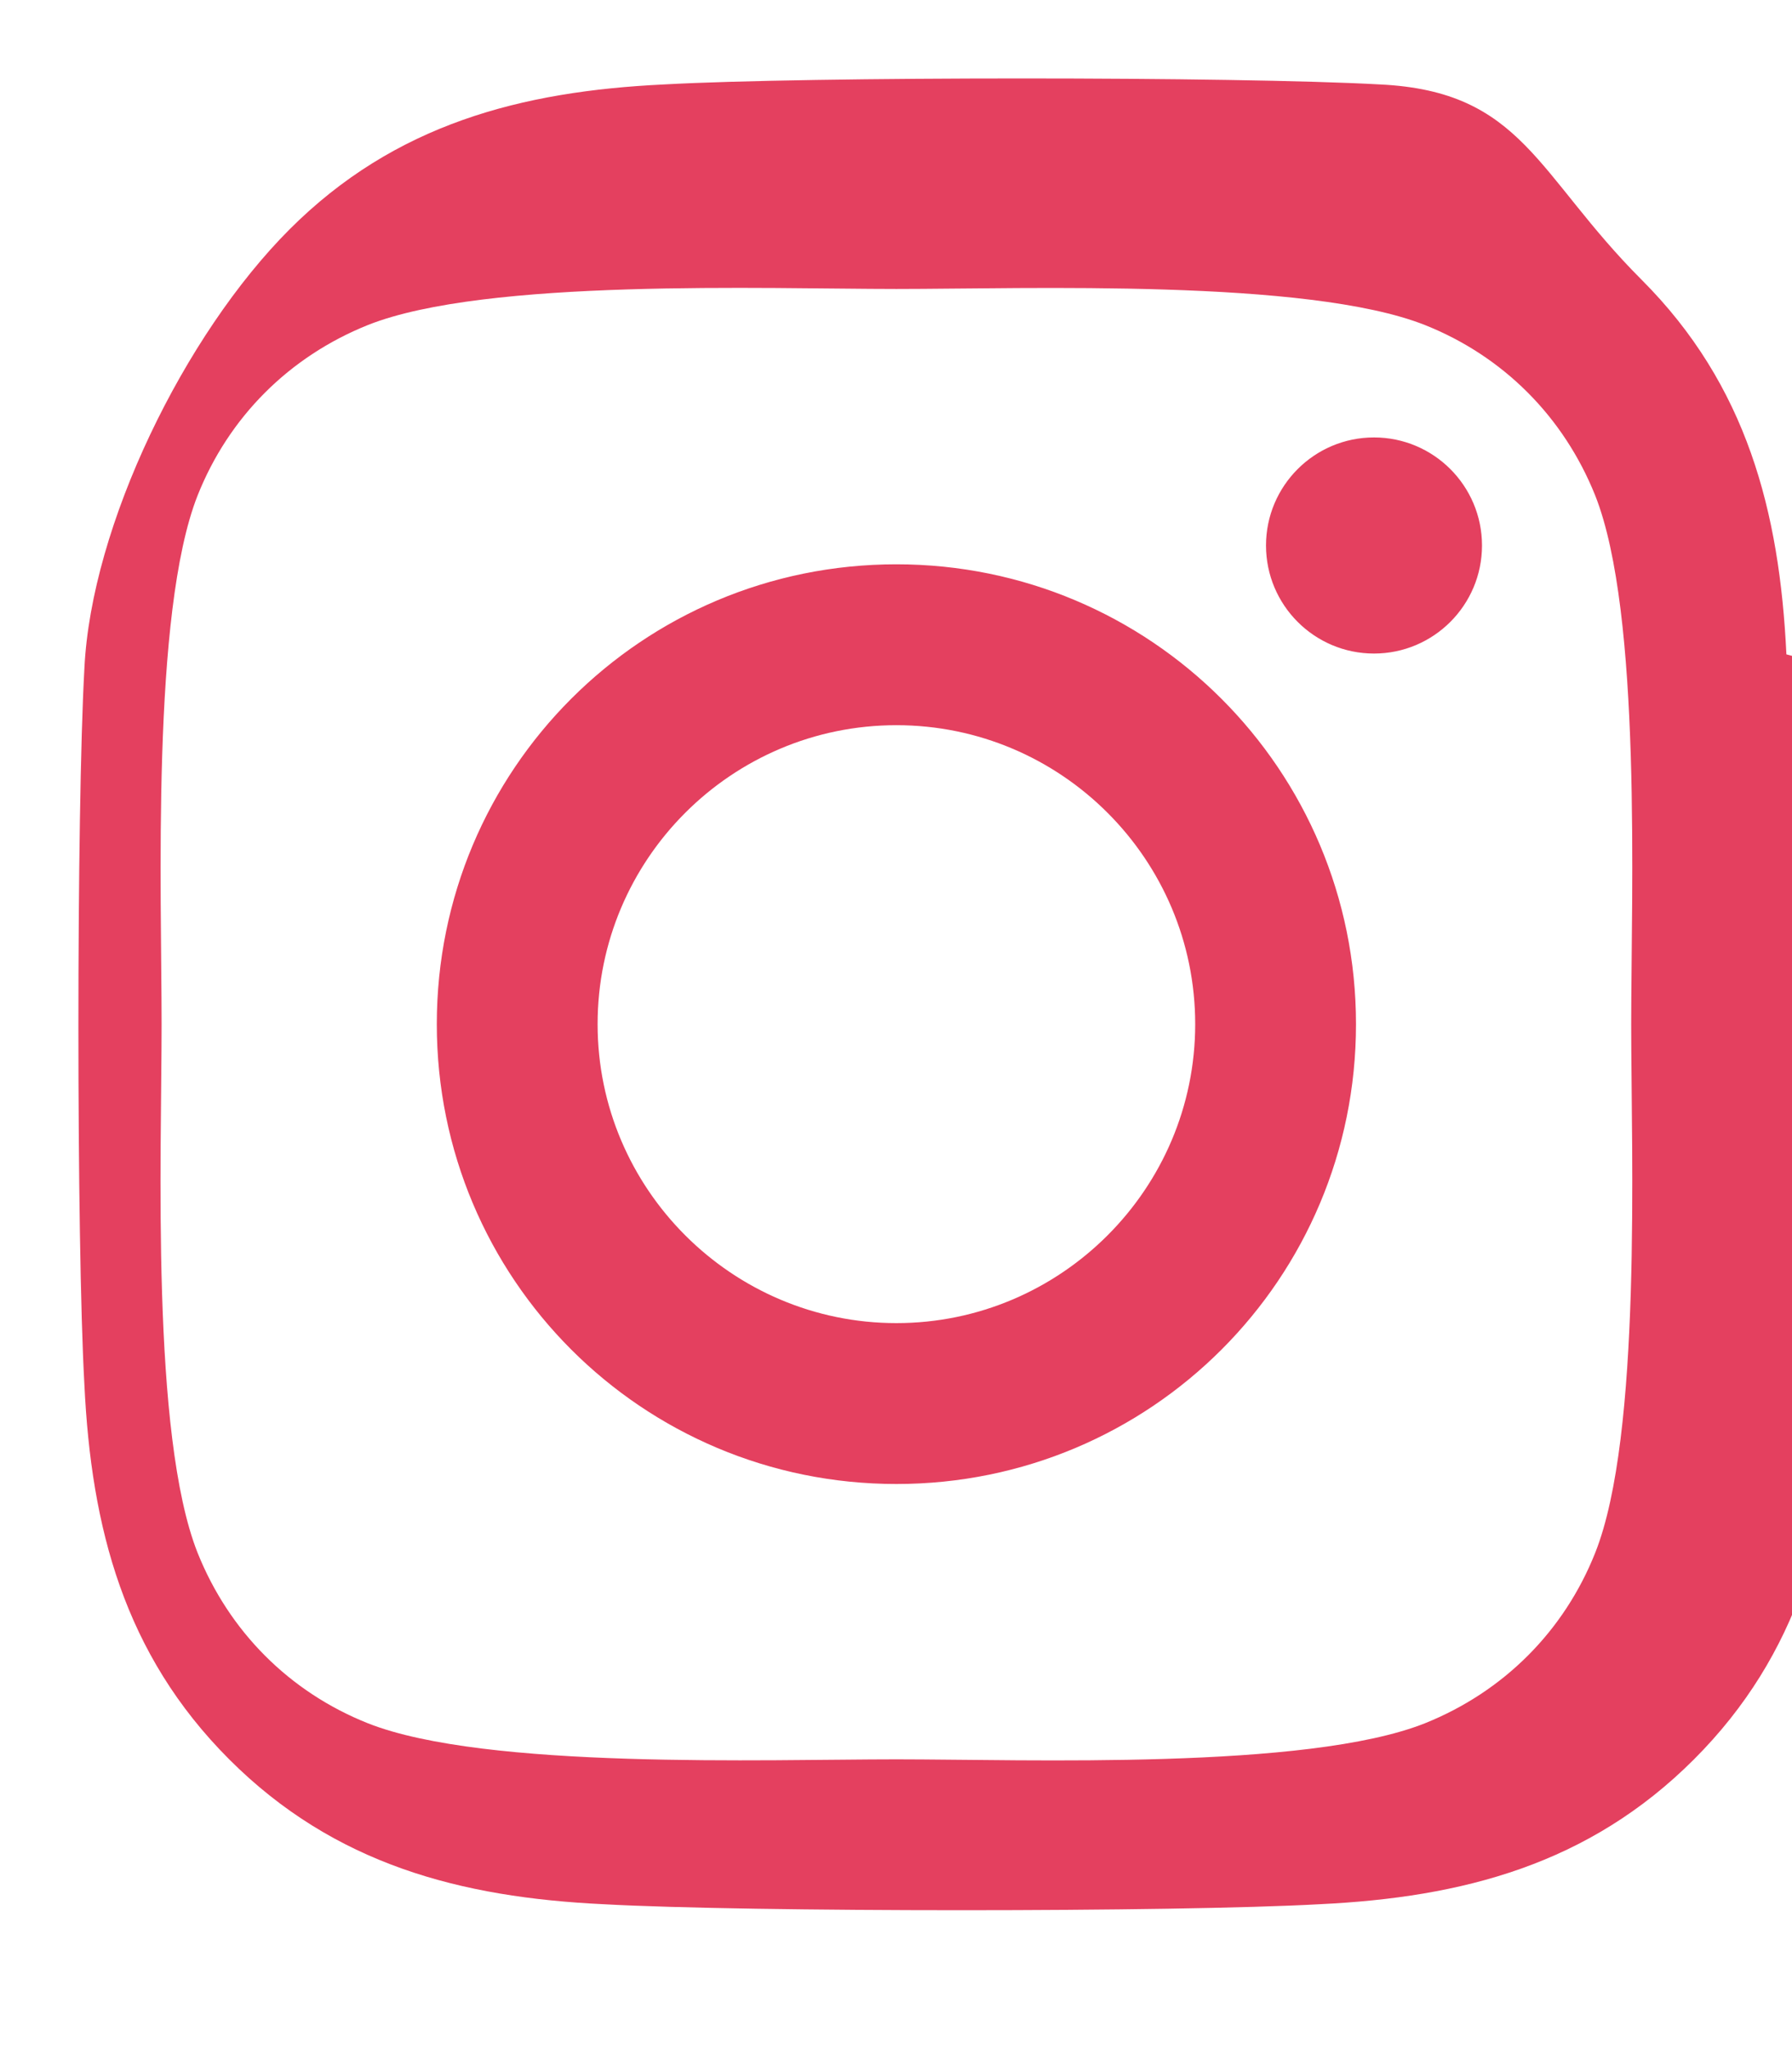
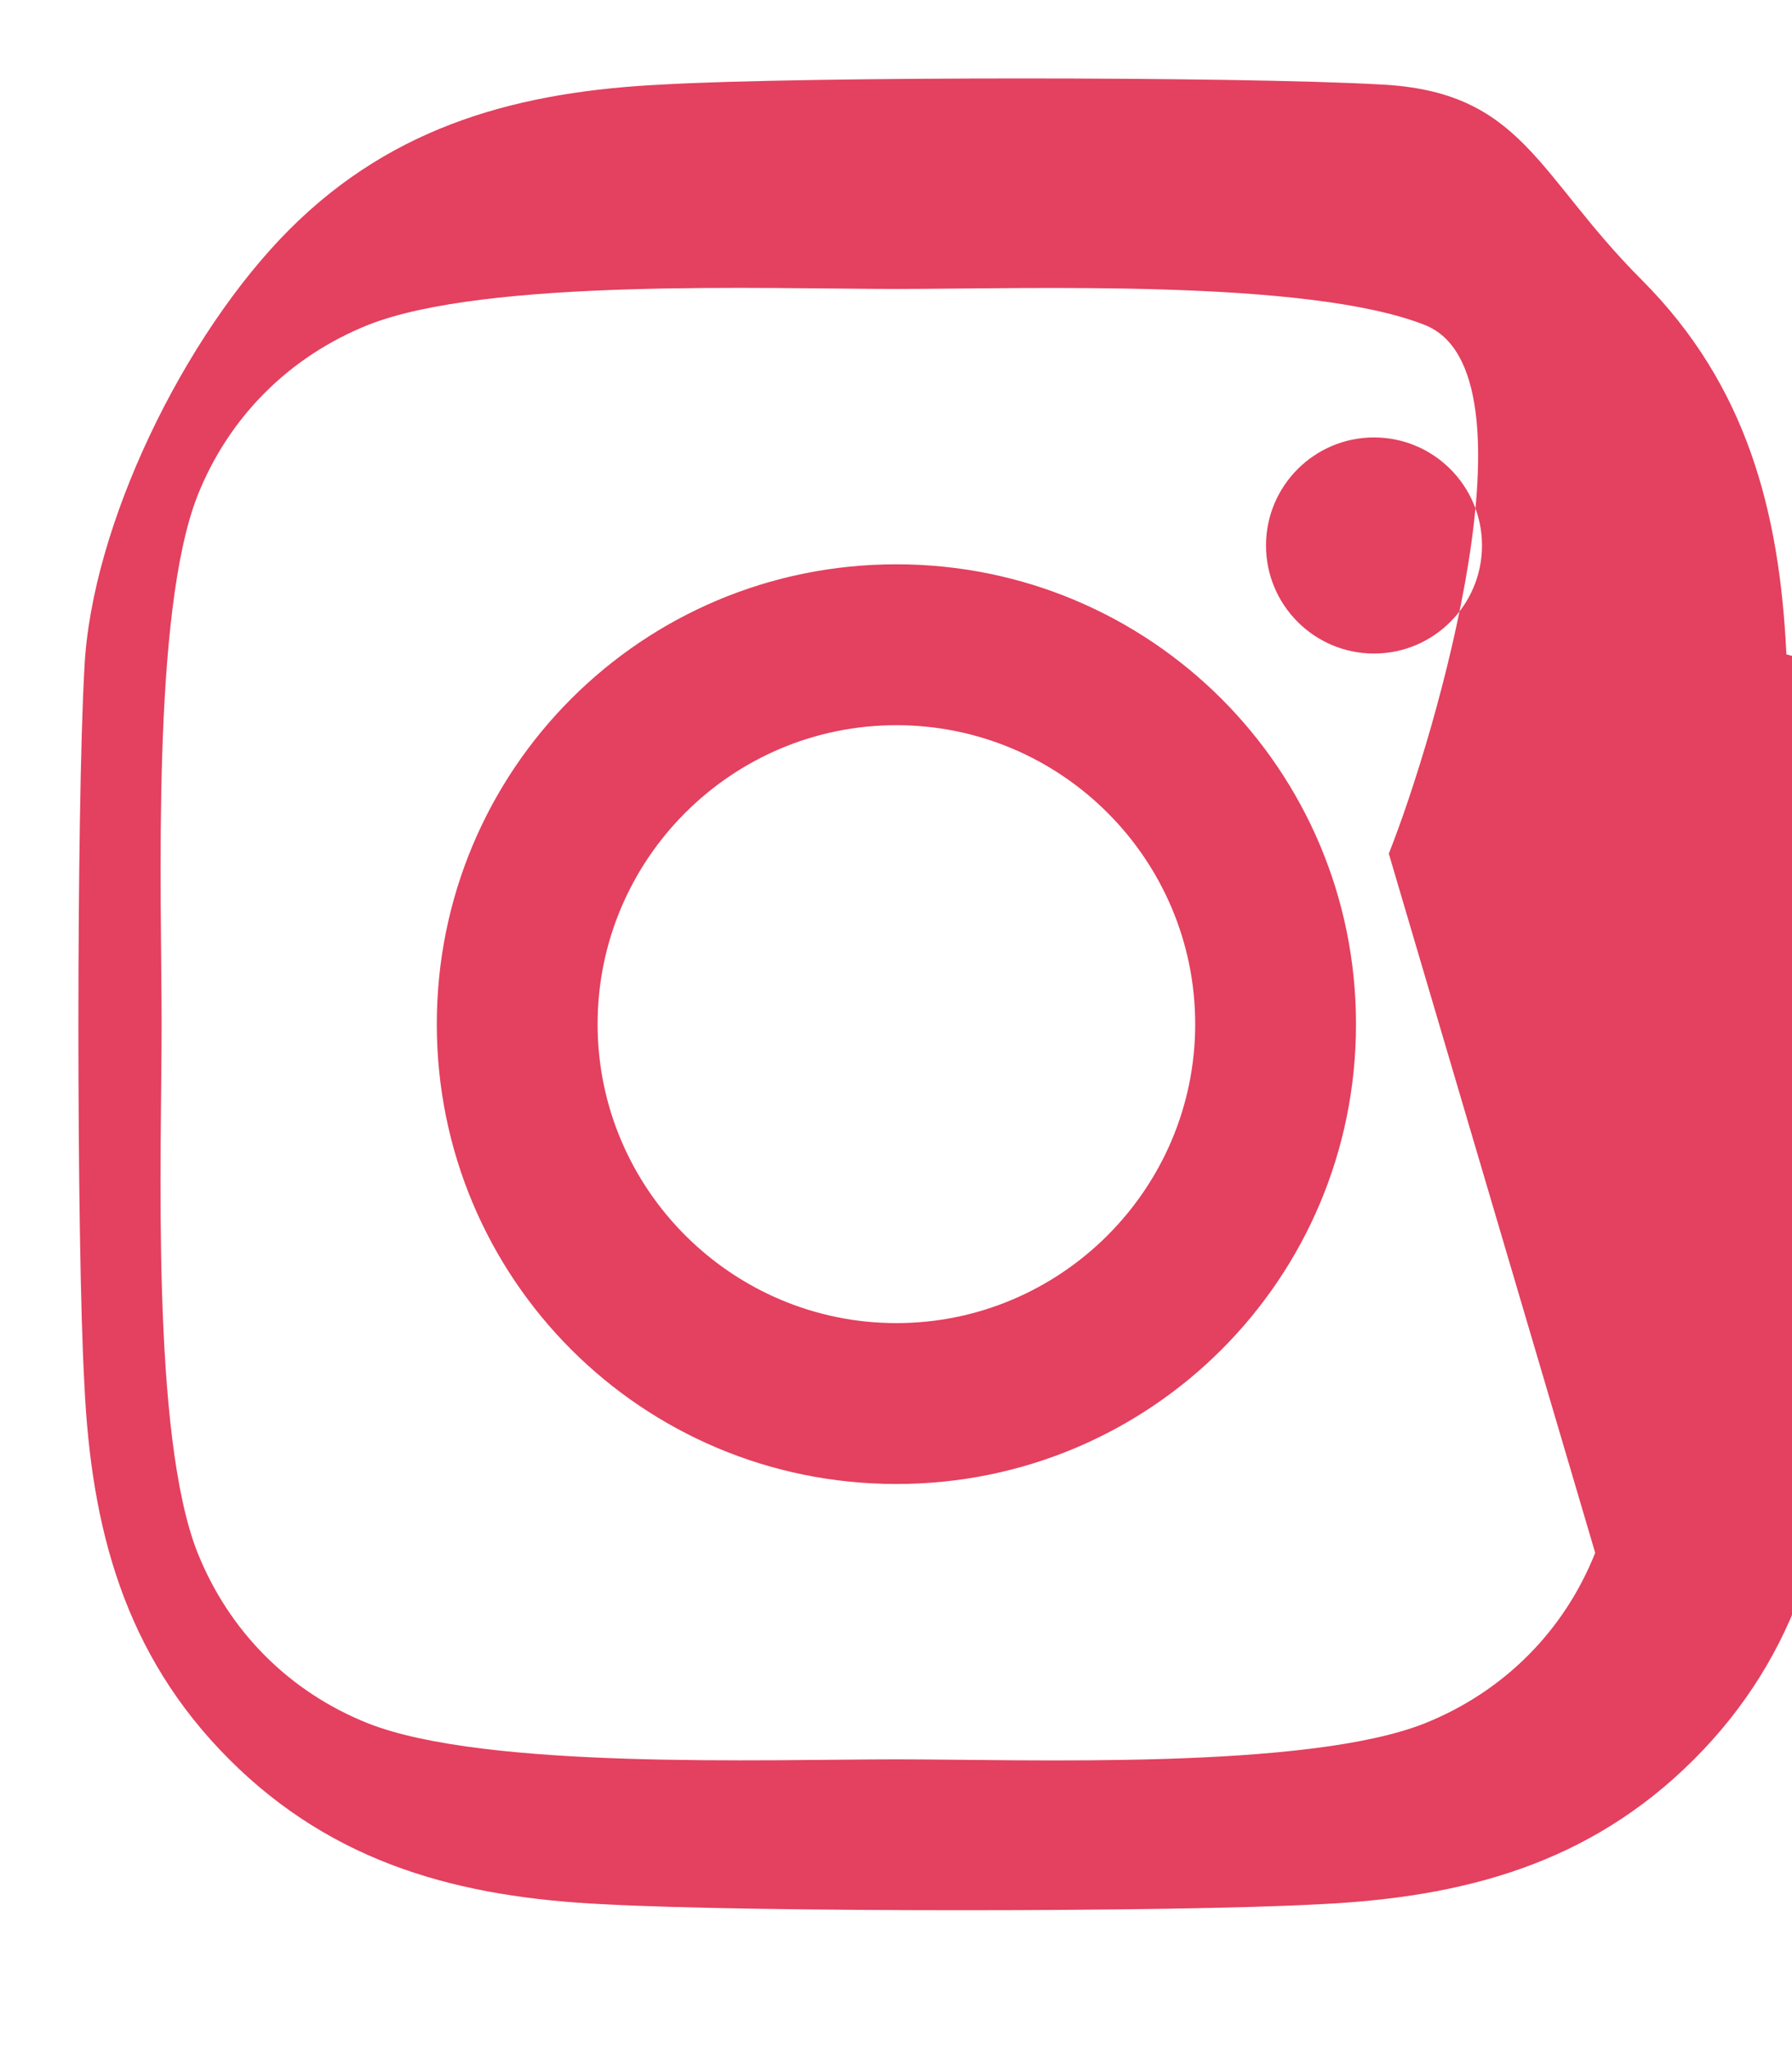
<svg xmlns="http://www.w3.org/2000/svg" viewBox="0 0 448 512">
-   <path fill="#E4405F" d="M224.1 141c-63.6 0-114.9 51.3-114.9 114.9s51.3 114.9    114.9 114.9 114.9-51.3 114.9-114.9S287.6 141 224.1 141zm0    189.6c-41.1 0-74.7-33.5-74.7-74.7s33.5-74.7    74.7-74.7 74.7 33.5 74.7 74.7-33.6 74.7-74.7    74.7zm146.4-194.3c0 14.9-12.1    27-27 27-14.9 0-27-12.1-27-27s12.1-27    27-27 27 12.1 27 27zm76.1    27.2c-1.7-35.7-9.9-67.3-36.2-93.6S380.7    22.8 345 21.1c-35.8-2-143.2-2-179    0-35.7 1.7-67.3 9.9-93.6 36.2S22.8    131.3 21.1 167c-2 35.8-2 143.2    0 179 1.7 35.7 9.9 67.3 36.2    93.6s57.9 34.5 93.6 36.2c35.8    2 143.2 2 179 0 35.7-1.7 67.3-9.9    93.6-36.2s34.5-57.9 36.2-93.6c2-35.8    2-143.2 0-179zM398.8    388c-7.8 19.6-22.9 34.7-42.6    42.6-29.5 11.7-99.5 9-132.1    9s-102.7 2.6-132.1-9c-19.6-7.8-34.7-22.9-42.6-42.6-11.7-29.5-9-99.5-9-132.1s-2.6-102.7    9-132.1c7.8-19.6 22.9-34.7 42.6-42.6    29.5-11.7 99.5-9 132.1-9s102.7-2.6    132.1 9c19.6 7.8 34.7 22.9 42.6    42.6 11.7 29.5 9 99.5 9 132.1s2.7    102.7-9 132.1z" />
+   <path fill="#E4405F" d="M224.1 141c-63.6 0-114.9 51.3-114.9 114.9s51.3 114.9    114.9 114.9 114.9-51.3 114.9-114.9S287.6 141 224.1 141zm0    189.6c-41.1 0-74.7-33.5-74.7-74.7s33.5-74.7    74.7-74.7 74.7 33.5 74.7 74.7-33.6 74.7-74.7    74.7zm146.4-194.3c0 14.9-12.1    27-27 27-14.9 0-27-12.1-27-27s12.1-27    27-27 27 12.1 27 27zm76.1    27.2c-1.7-35.7-9.9-67.3-36.2-93.6S380.7    22.8 345 21.1c-35.8-2-143.2-2-179    0-35.7 1.7-67.3 9.9-93.6 36.2S22.8    131.3 21.1 167c-2 35.8-2 143.2    0 179 1.7 35.7 9.9 67.3 36.2    93.6s57.9 34.5 93.6 36.2c35.8    2 143.2 2 179 0 35.7-1.7 67.3-9.9    93.6-36.2s34.5-57.9 36.2-93.6c2-35.8    2-143.2 0-179zM398.8    388c-7.8 19.6-22.9 34.7-42.6    42.6-29.5 11.7-99.5 9-132.1    9s-102.7 2.6-132.1-9c-19.6-7.8-34.7-22.9-42.6-42.6-11.7-29.5-9-99.5-9-132.1s-2.6-102.7    9-132.1c7.8-19.6 22.9-34.7 42.6-42.6    29.5-11.7 99.5-9 132.1-9s102.7-2.6    132.1 9s2.7    102.7-9 132.1z" />
</svg>